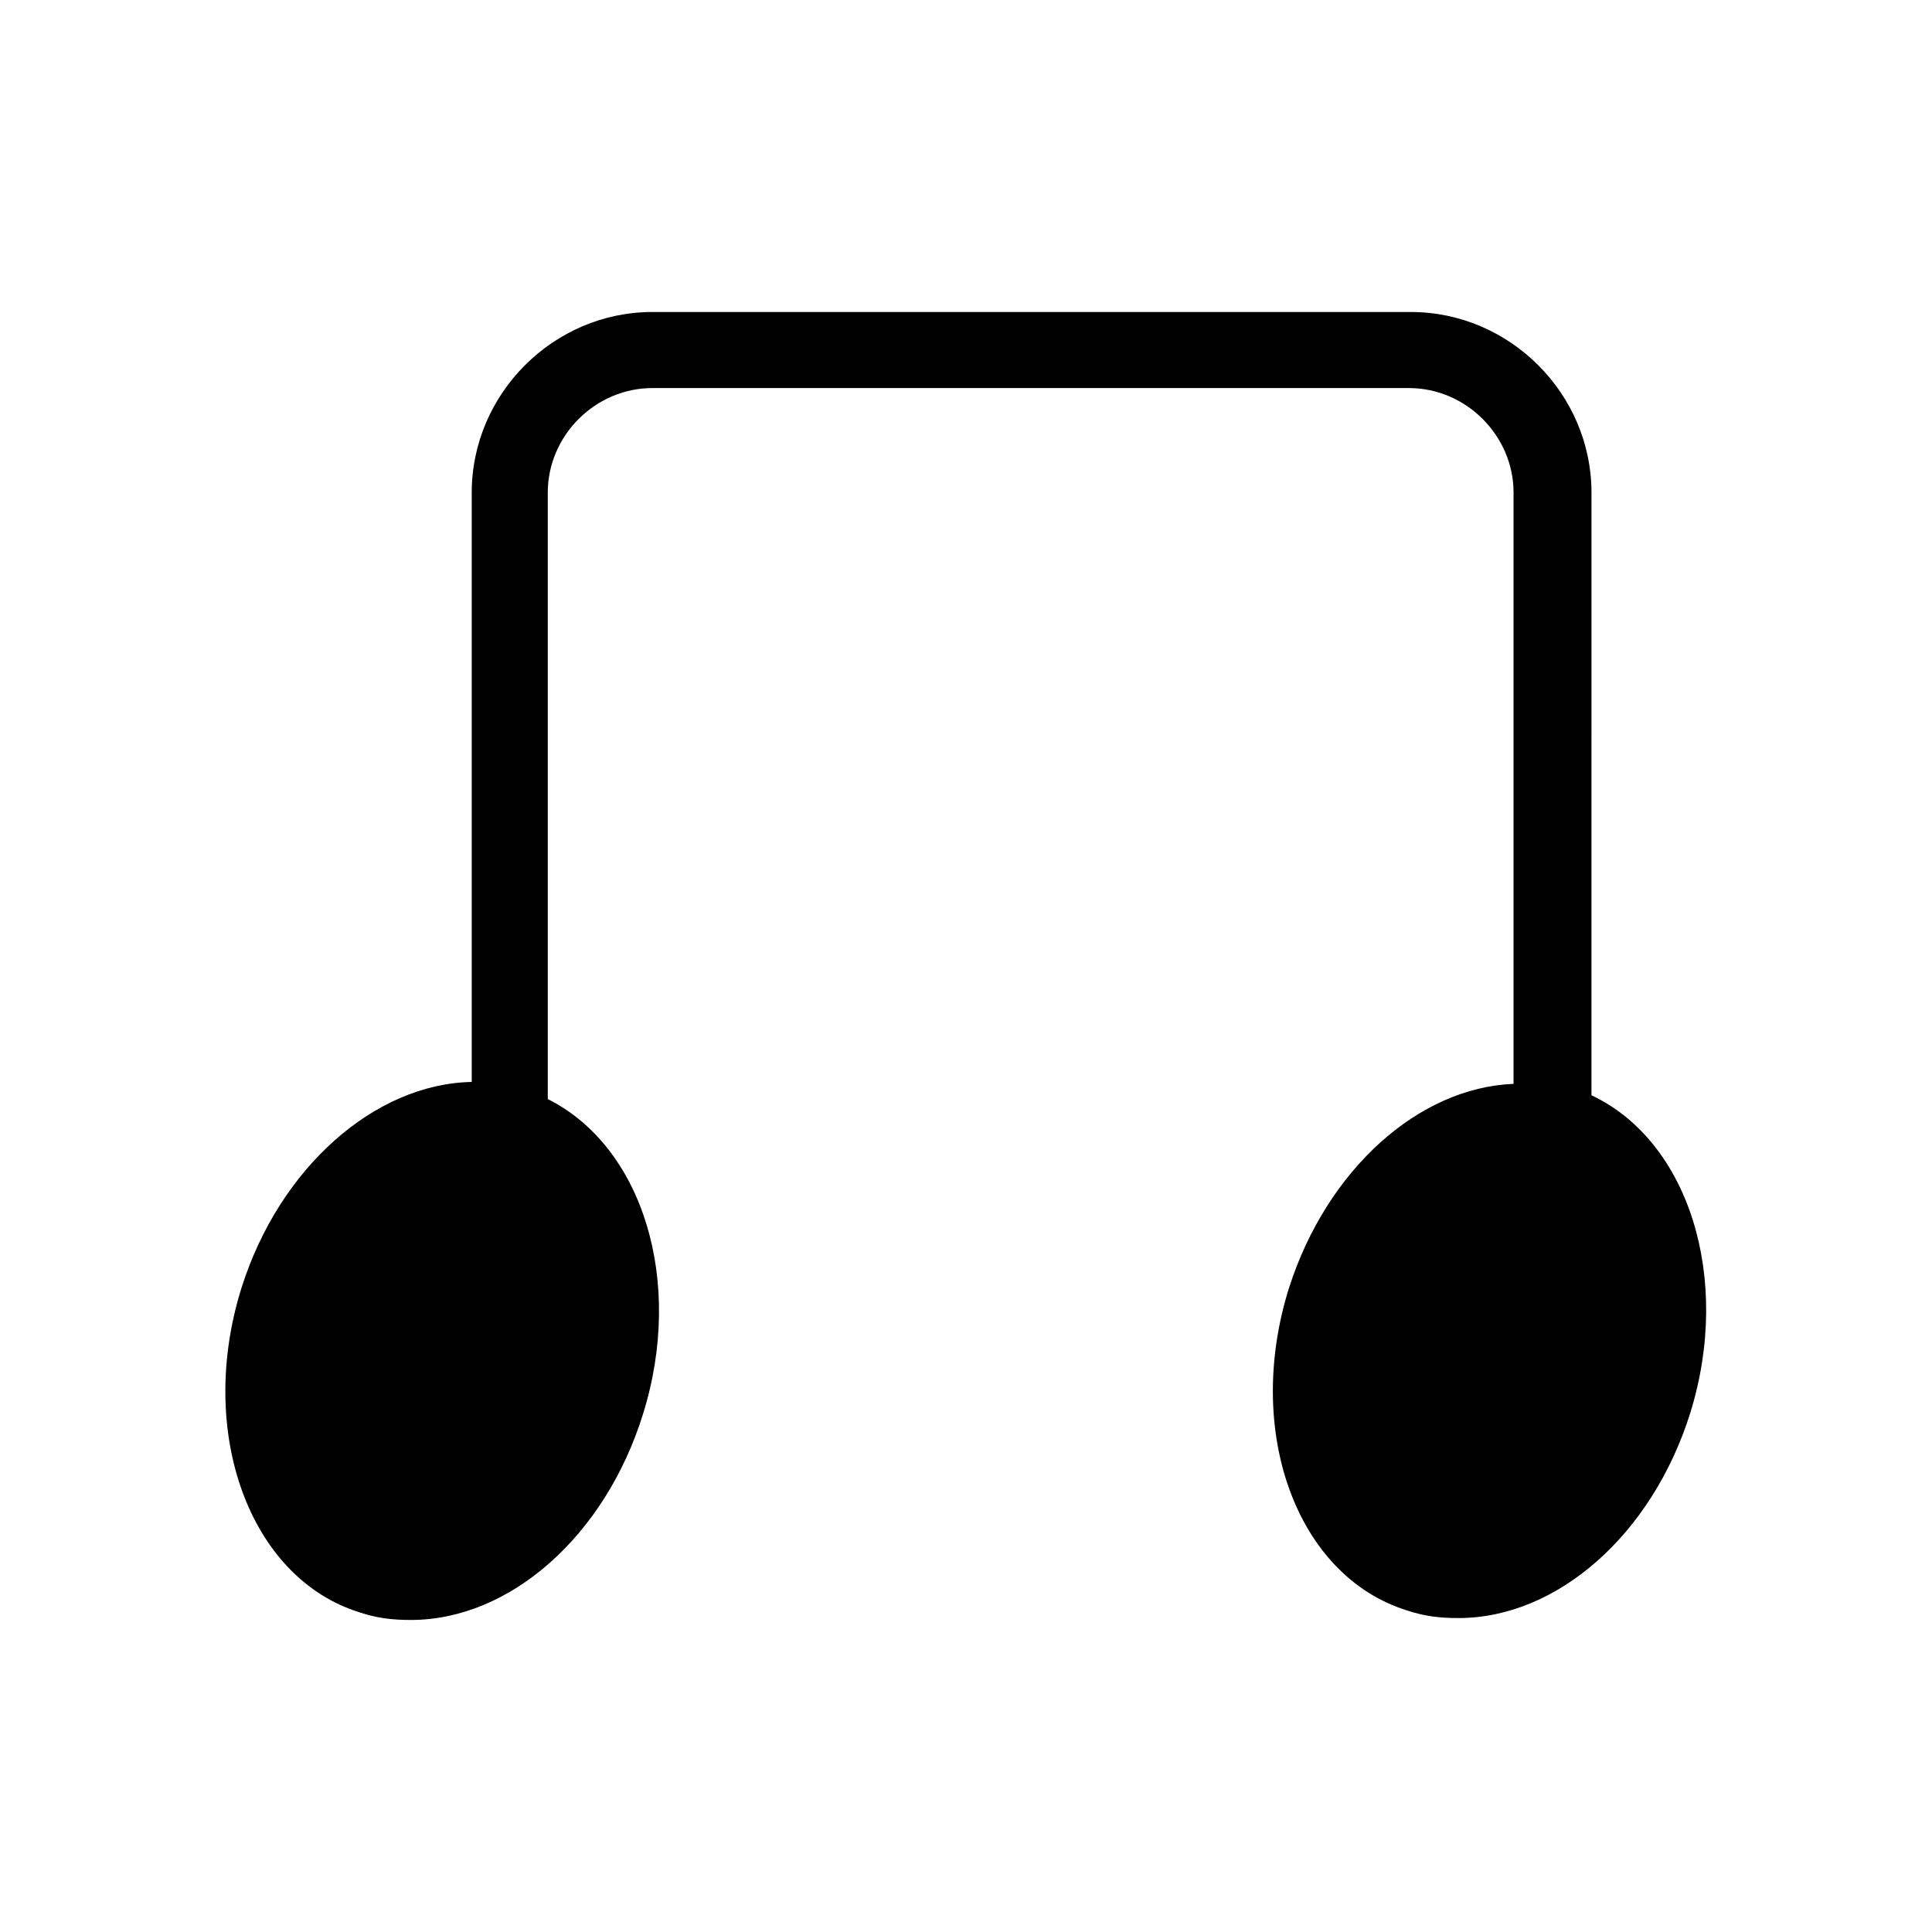
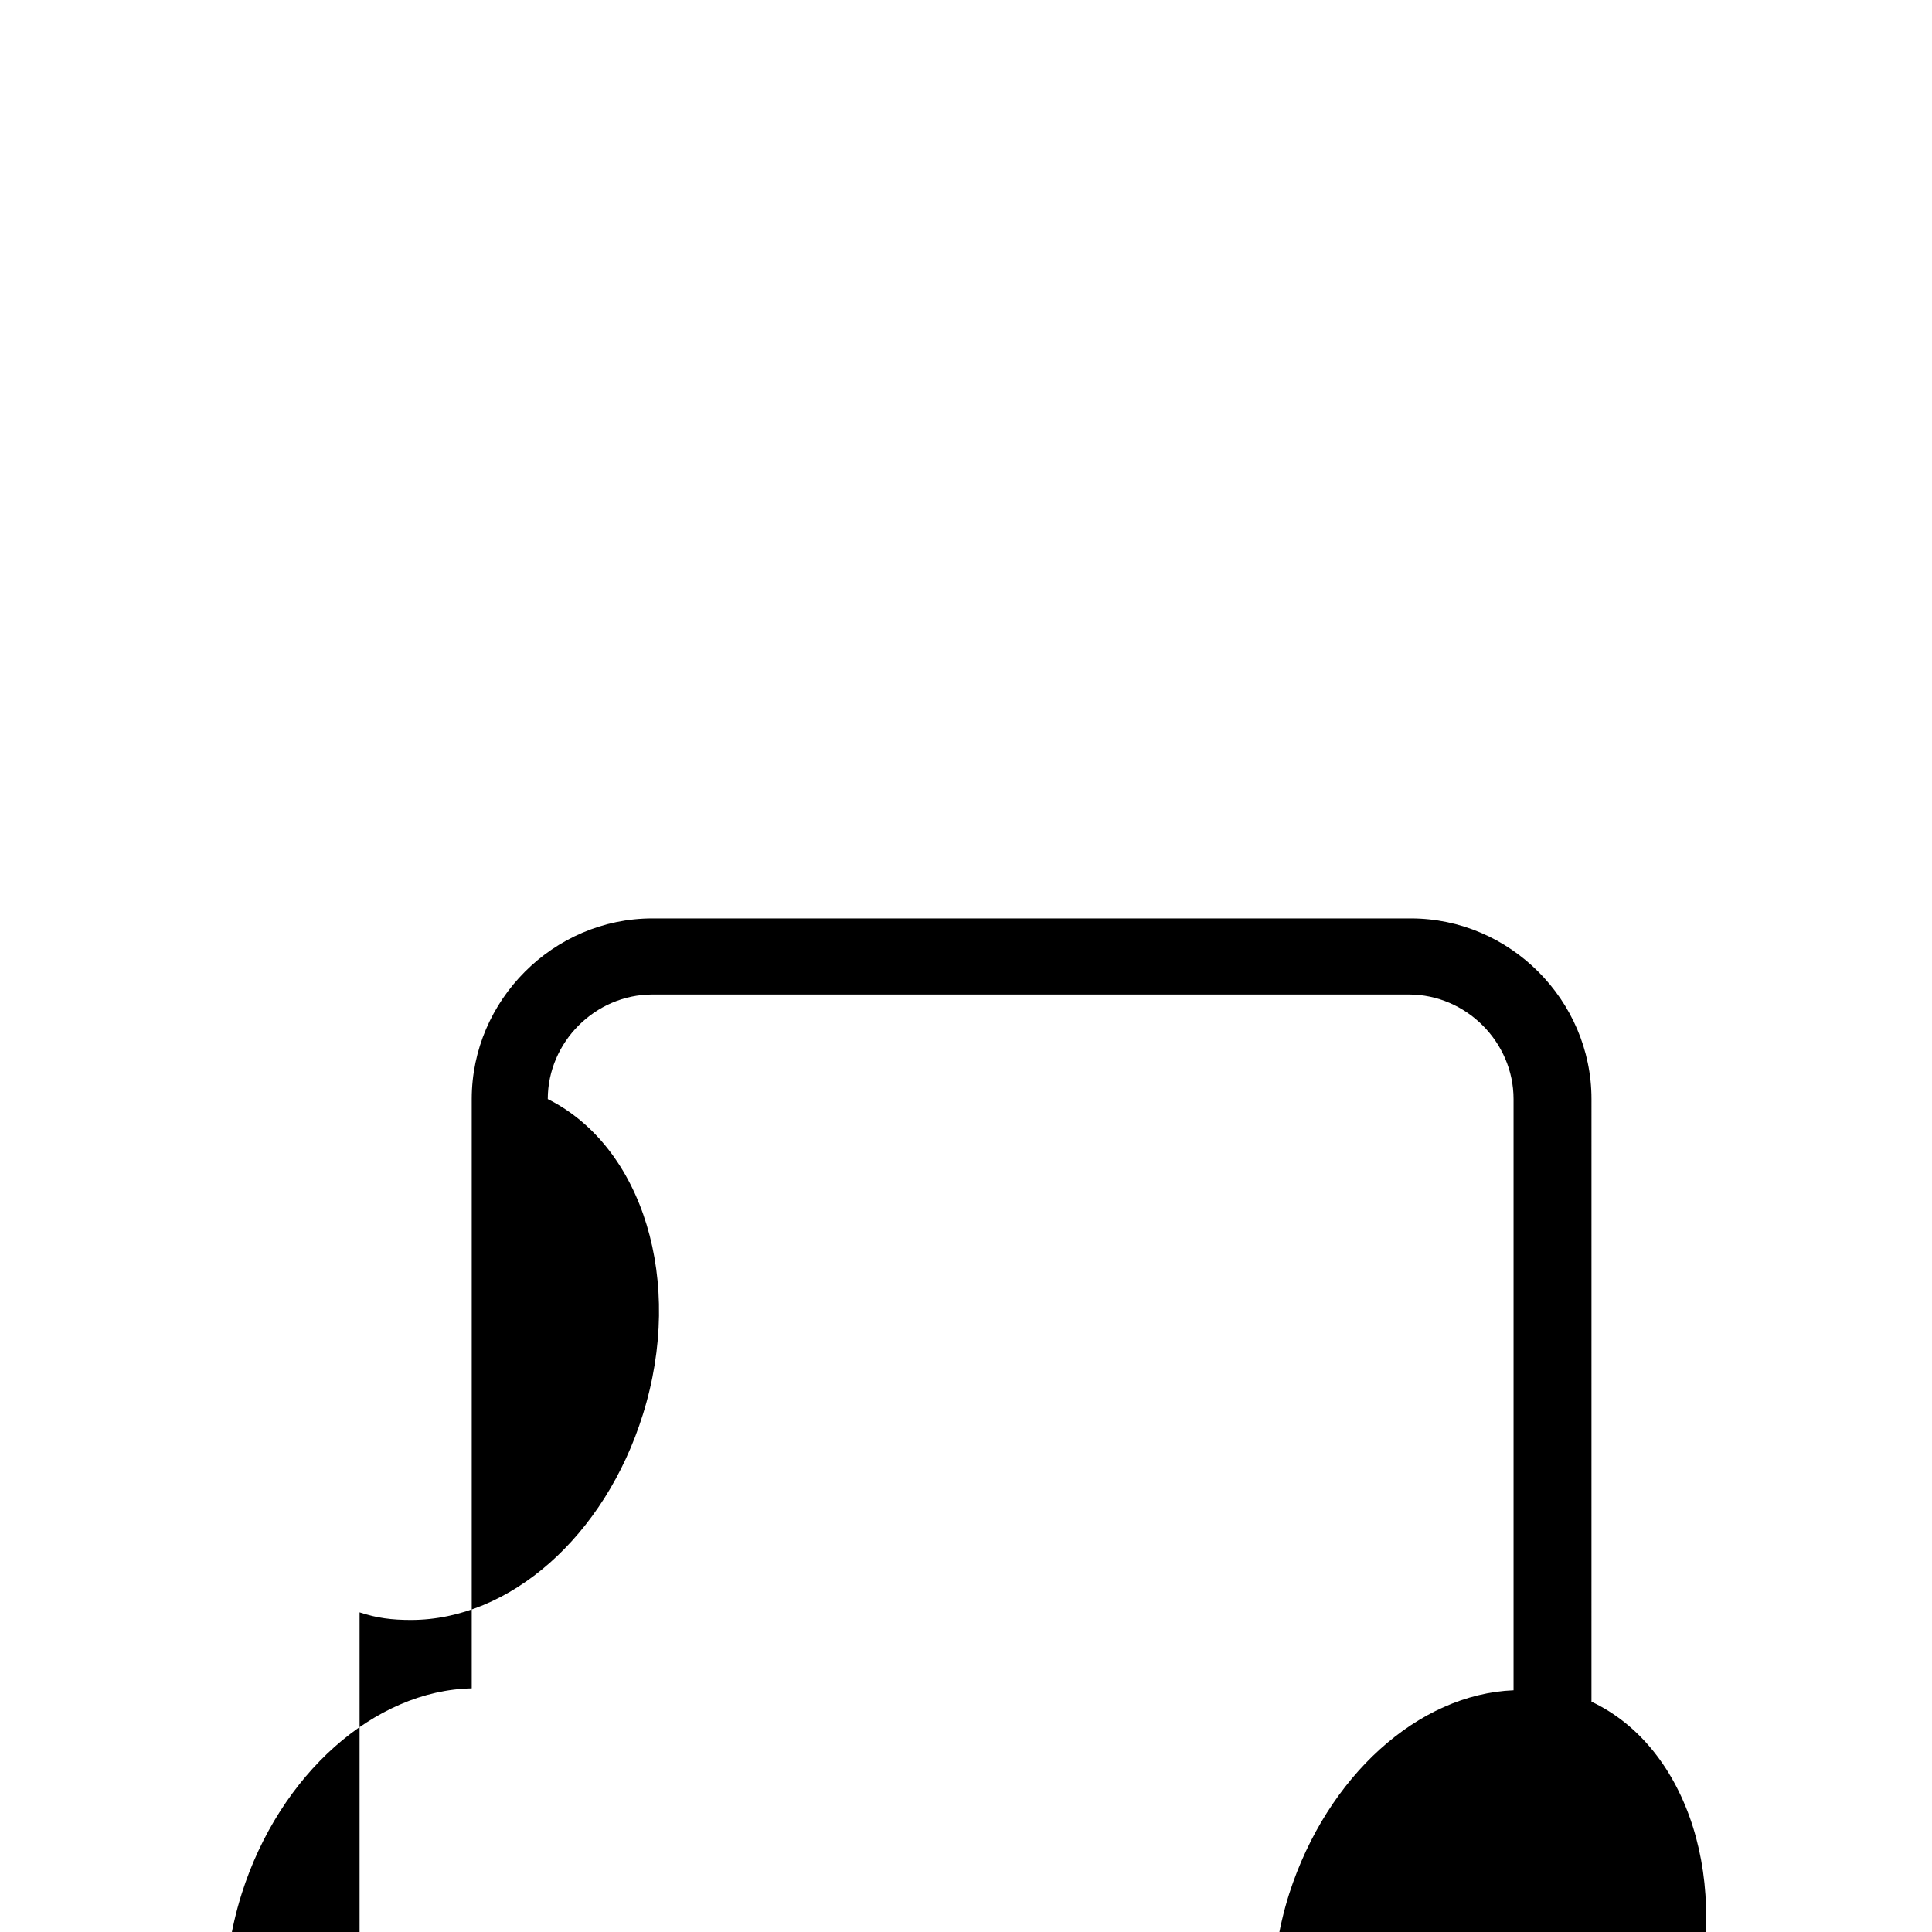
<svg xmlns="http://www.w3.org/2000/svg" fill="#000000" width="800px" height="800px" version="1.1" viewBox="144 144 512 512">
-   <path d="m239.29 571.29c4.535 1.512 8.566 2.016 13.602 2.016 26.199 0 51.387-22.168 61.465-54.41 11.082-35.266 0-71.039-25.191-83.633v-160.71c0-15.113 12.594-27.711 27.711-27.711h200.52c15.113 0 27.711 12.594 27.711 27.711v156.68c-25.191 1.008-49.375 22.672-59.453 53.906-12.09 38.289 2.016 76.578 31.234 85.648 4.535 1.512 8.566 2.016 13.602 2.016 26.199 0 51.387-22.168 61.465-54.41 11.082-35.77-0.504-72.043-26.199-84.137l0.004-159.71c0-26.199-21.664-47.863-47.863-47.863h-201.02c-26.199 0-47.863 21.664-47.863 47.863v156.18c-25.695 0.504-50.883 22.672-60.961 54.41-12.09 38.293 2.016 77.086 31.238 86.152z" />
+   <path d="m239.29 571.29c4.535 1.512 8.566 2.016 13.602 2.016 26.199 0 51.387-22.168 61.465-54.41 11.082-35.266 0-71.039-25.191-83.633c0-15.113 12.594-27.711 27.711-27.711h200.52c15.113 0 27.711 12.594 27.711 27.711v156.68c-25.191 1.008-49.375 22.672-59.453 53.906-12.09 38.289 2.016 76.578 31.234 85.648 4.535 1.512 8.566 2.016 13.602 2.016 26.199 0 51.387-22.168 61.465-54.41 11.082-35.77-0.504-72.043-26.199-84.137l0.004-159.71c0-26.199-21.664-47.863-47.863-47.863h-201.02c-26.199 0-47.863 21.664-47.863 47.863v156.18c-25.695 0.504-50.883 22.672-60.961 54.41-12.09 38.293 2.016 77.086 31.238 86.152z" />
</svg>